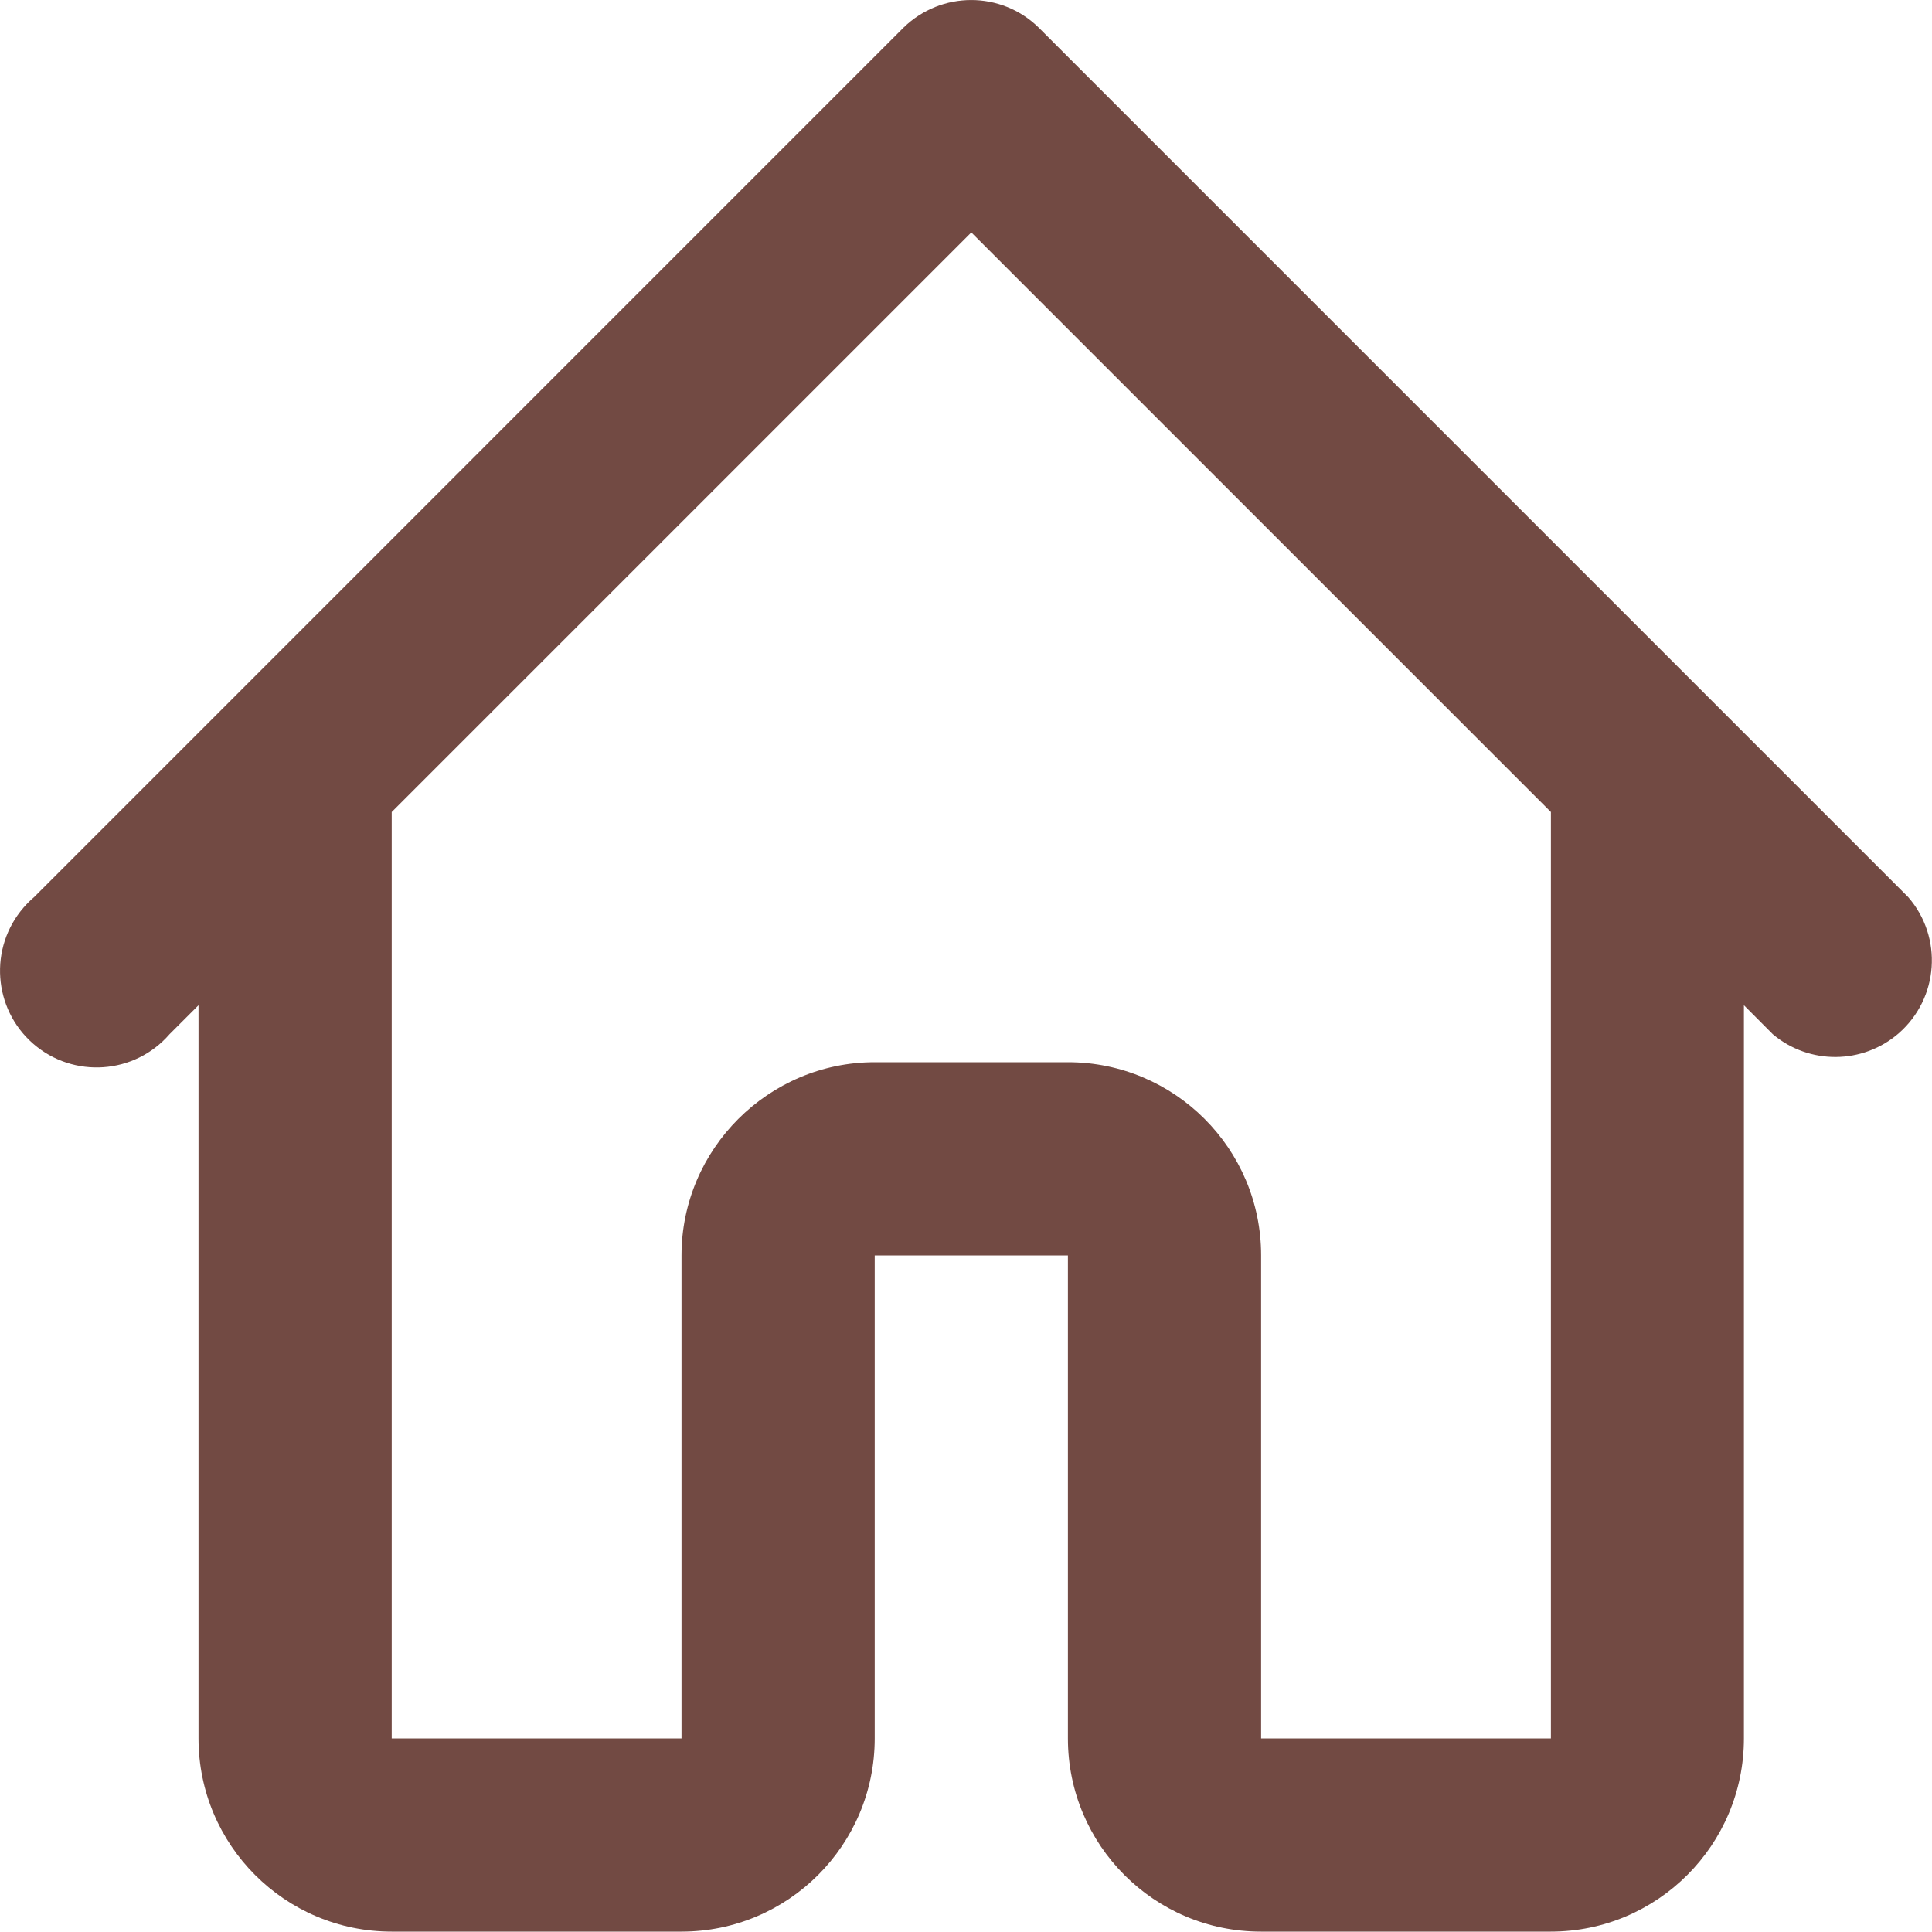
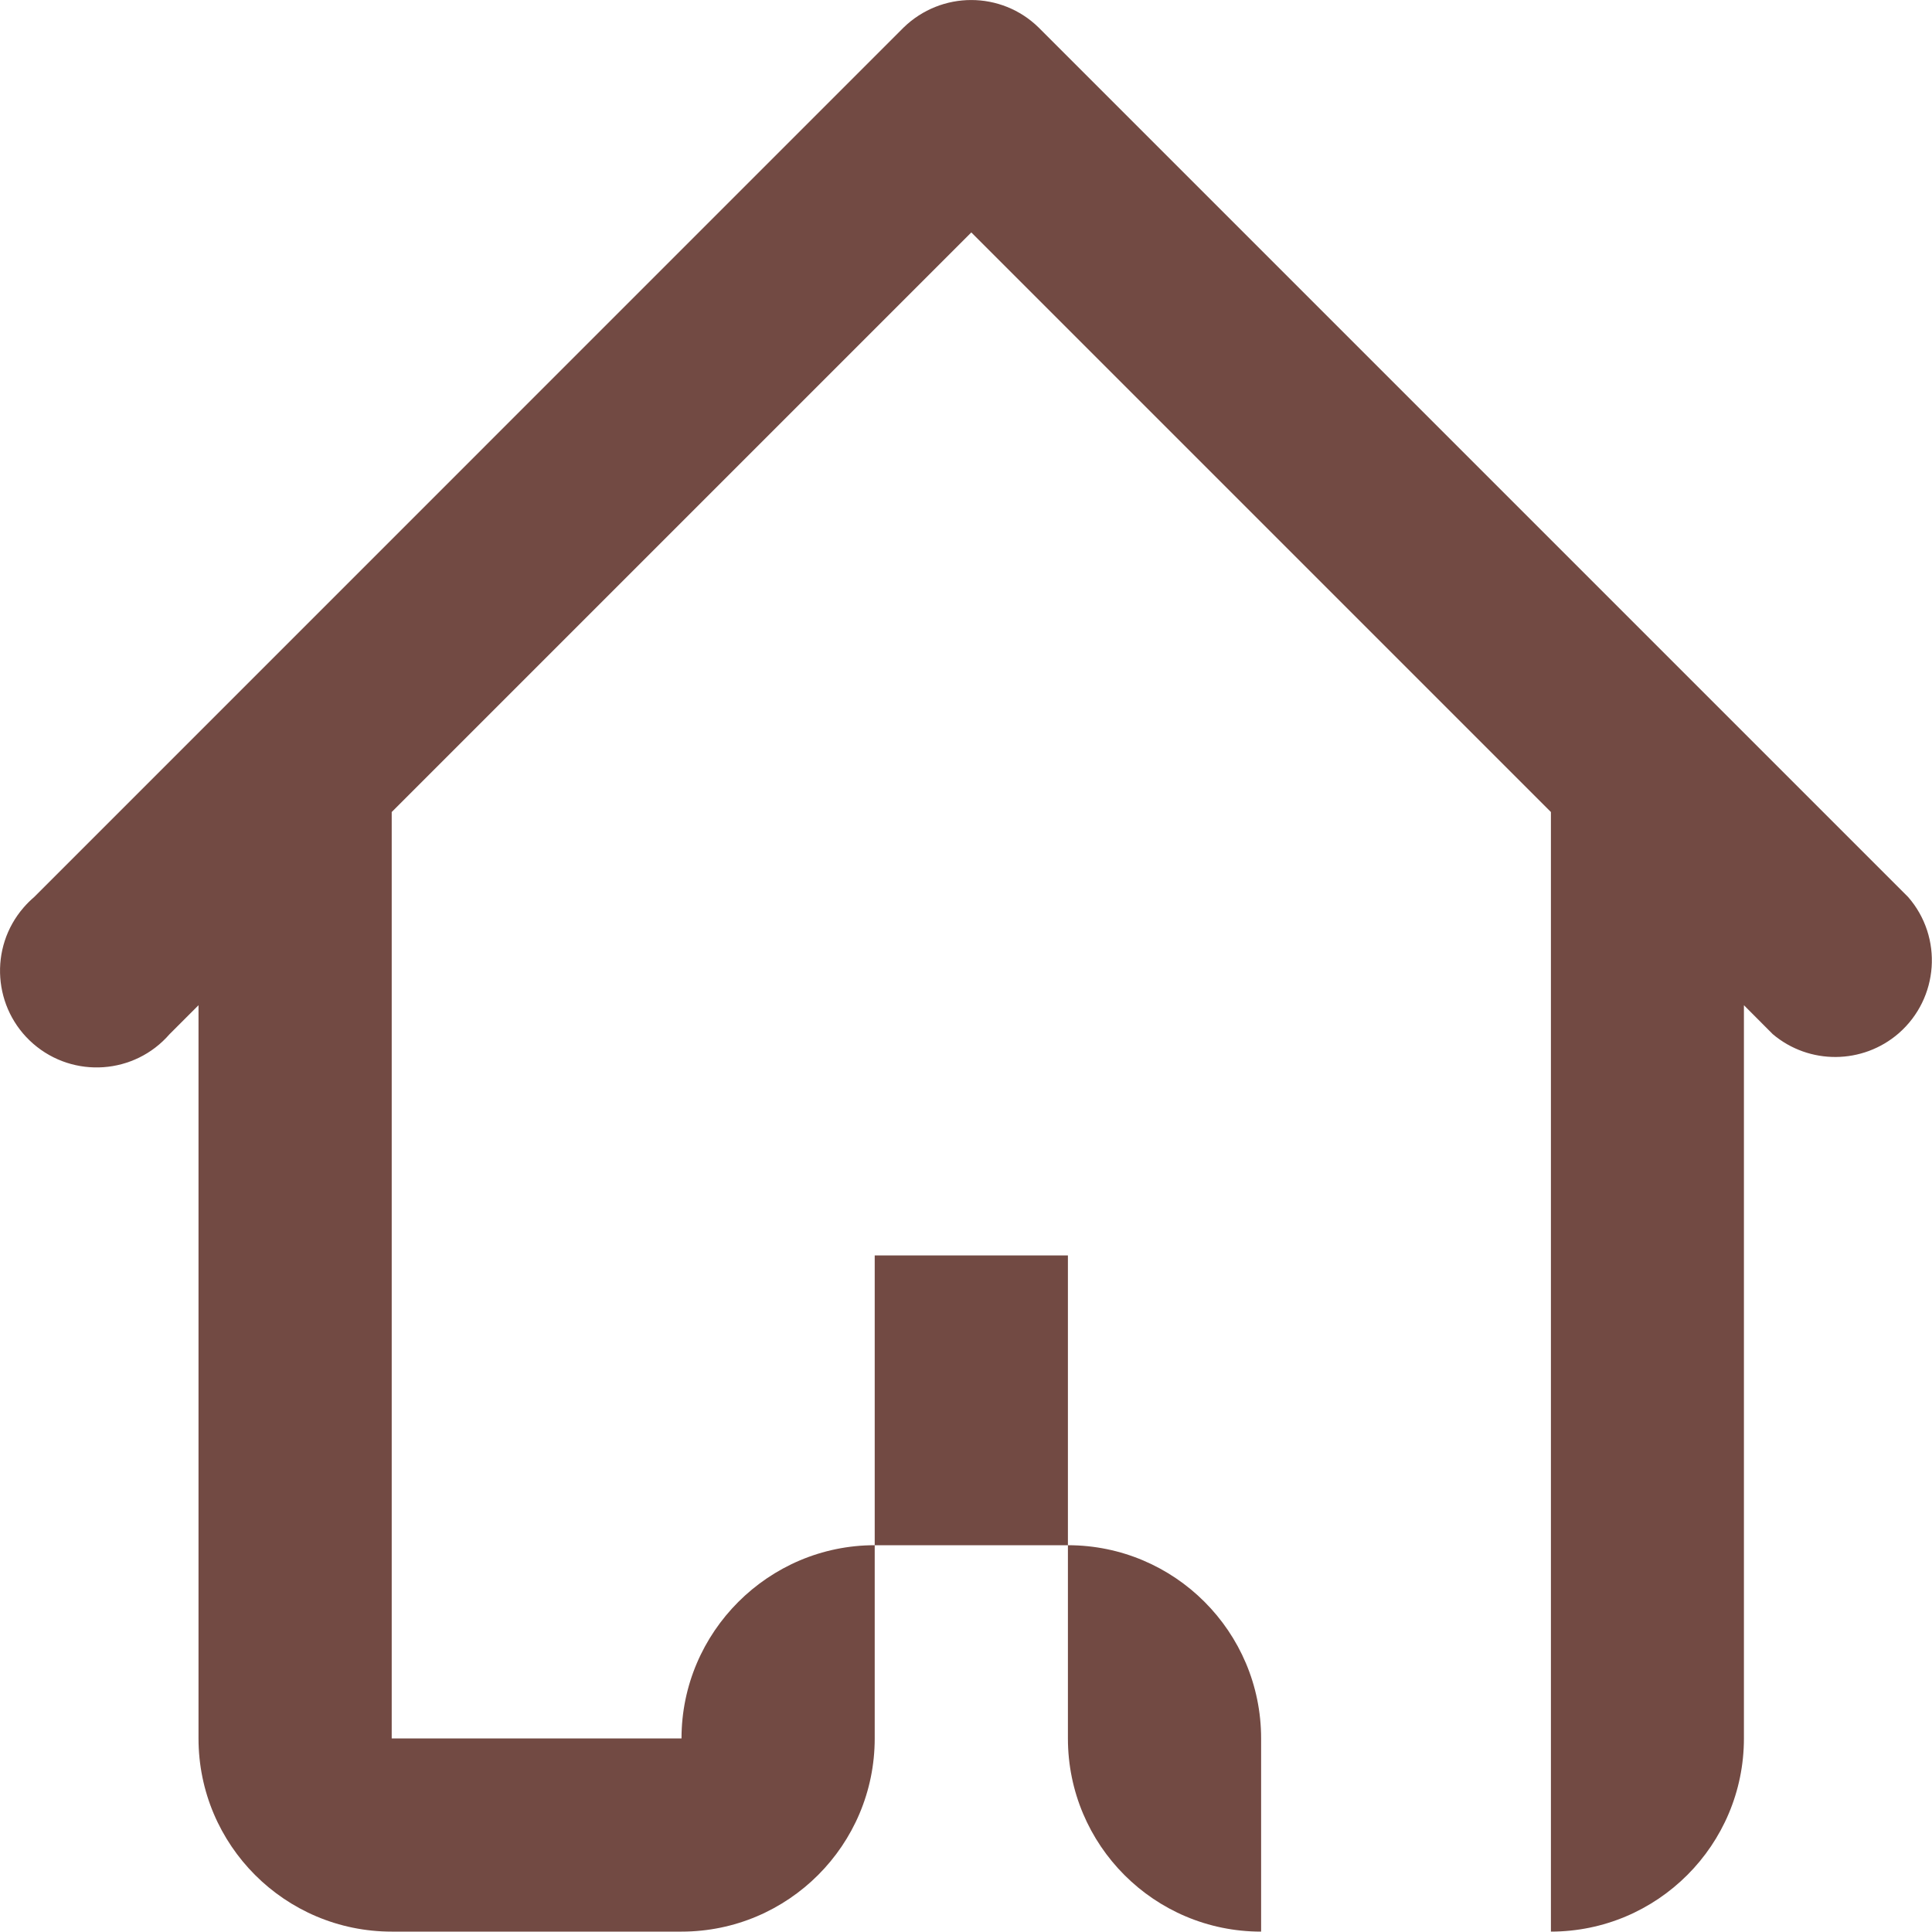
<svg xmlns="http://www.w3.org/2000/svg" version="1.1" id="レイヤー_1" x="0px" y="0px" width="20px" height="19.996px" viewBox="0 0 20 19.996" style="enable-background:new 0 0 20 19.996;" xml:space="preserve">
-   <path style="fill:#724A43;" d="M11.055,17.996v-5h-2v5c0,1.104-0.896,2-2,2h-3c-1.105,0-2-0.896-2-2v-7.59l-0.3,0.3  c-0.362,0.417-0.994,0.461-1.411,0.099c-0.416-0.362-0.461-0.994-0.099-1.411c0.034-0.039,0.07-0.075,0.109-0.108l8.999-9  c0.391-0.381,1.012-0.381,1.4,0l9,9c0.363,0.417,0.318,1.048-0.098,1.411c-0.373,0.323-0.926,0.327-1.303,0.009l-0.299-0.3v7.59  c0,1.104-0.896,2-2,2h-3C11.949,19.996,11.055,19.101,11.055,17.996z M16.055,17.996v-9.59l-6-6l-6,6v9.59h3v-5c0-1.1,0.9-2,2-2h2  c1.104,0,2,0.896,2,2v5H16.055z" />
+   <path style="fill:#724A43;" d="M11.055,17.996v-5h-2v5c0,1.104-0.896,2-2,2h-3c-1.105,0-2-0.896-2-2v-7.59l-0.3,0.3  c-0.362,0.417-0.994,0.461-1.411,0.099c-0.416-0.362-0.461-0.994-0.099-1.411c0.034-0.039,0.07-0.075,0.109-0.108l8.999-9  c0.391-0.381,1.012-0.381,1.4,0l9,9c0.363,0.417,0.318,1.048-0.098,1.411c-0.373,0.323-0.926,0.327-1.303,0.009l-0.299-0.3v7.59  c0,1.104-0.896,2-2,2h-3C11.949,19.996,11.055,19.101,11.055,17.996z M16.055,17.996v-9.59l-6-6l-6,6v9.59h3c0-1.1,0.9-2,2-2h2  c1.104,0,2,0.896,2,2v5H16.055z" />
</svg>